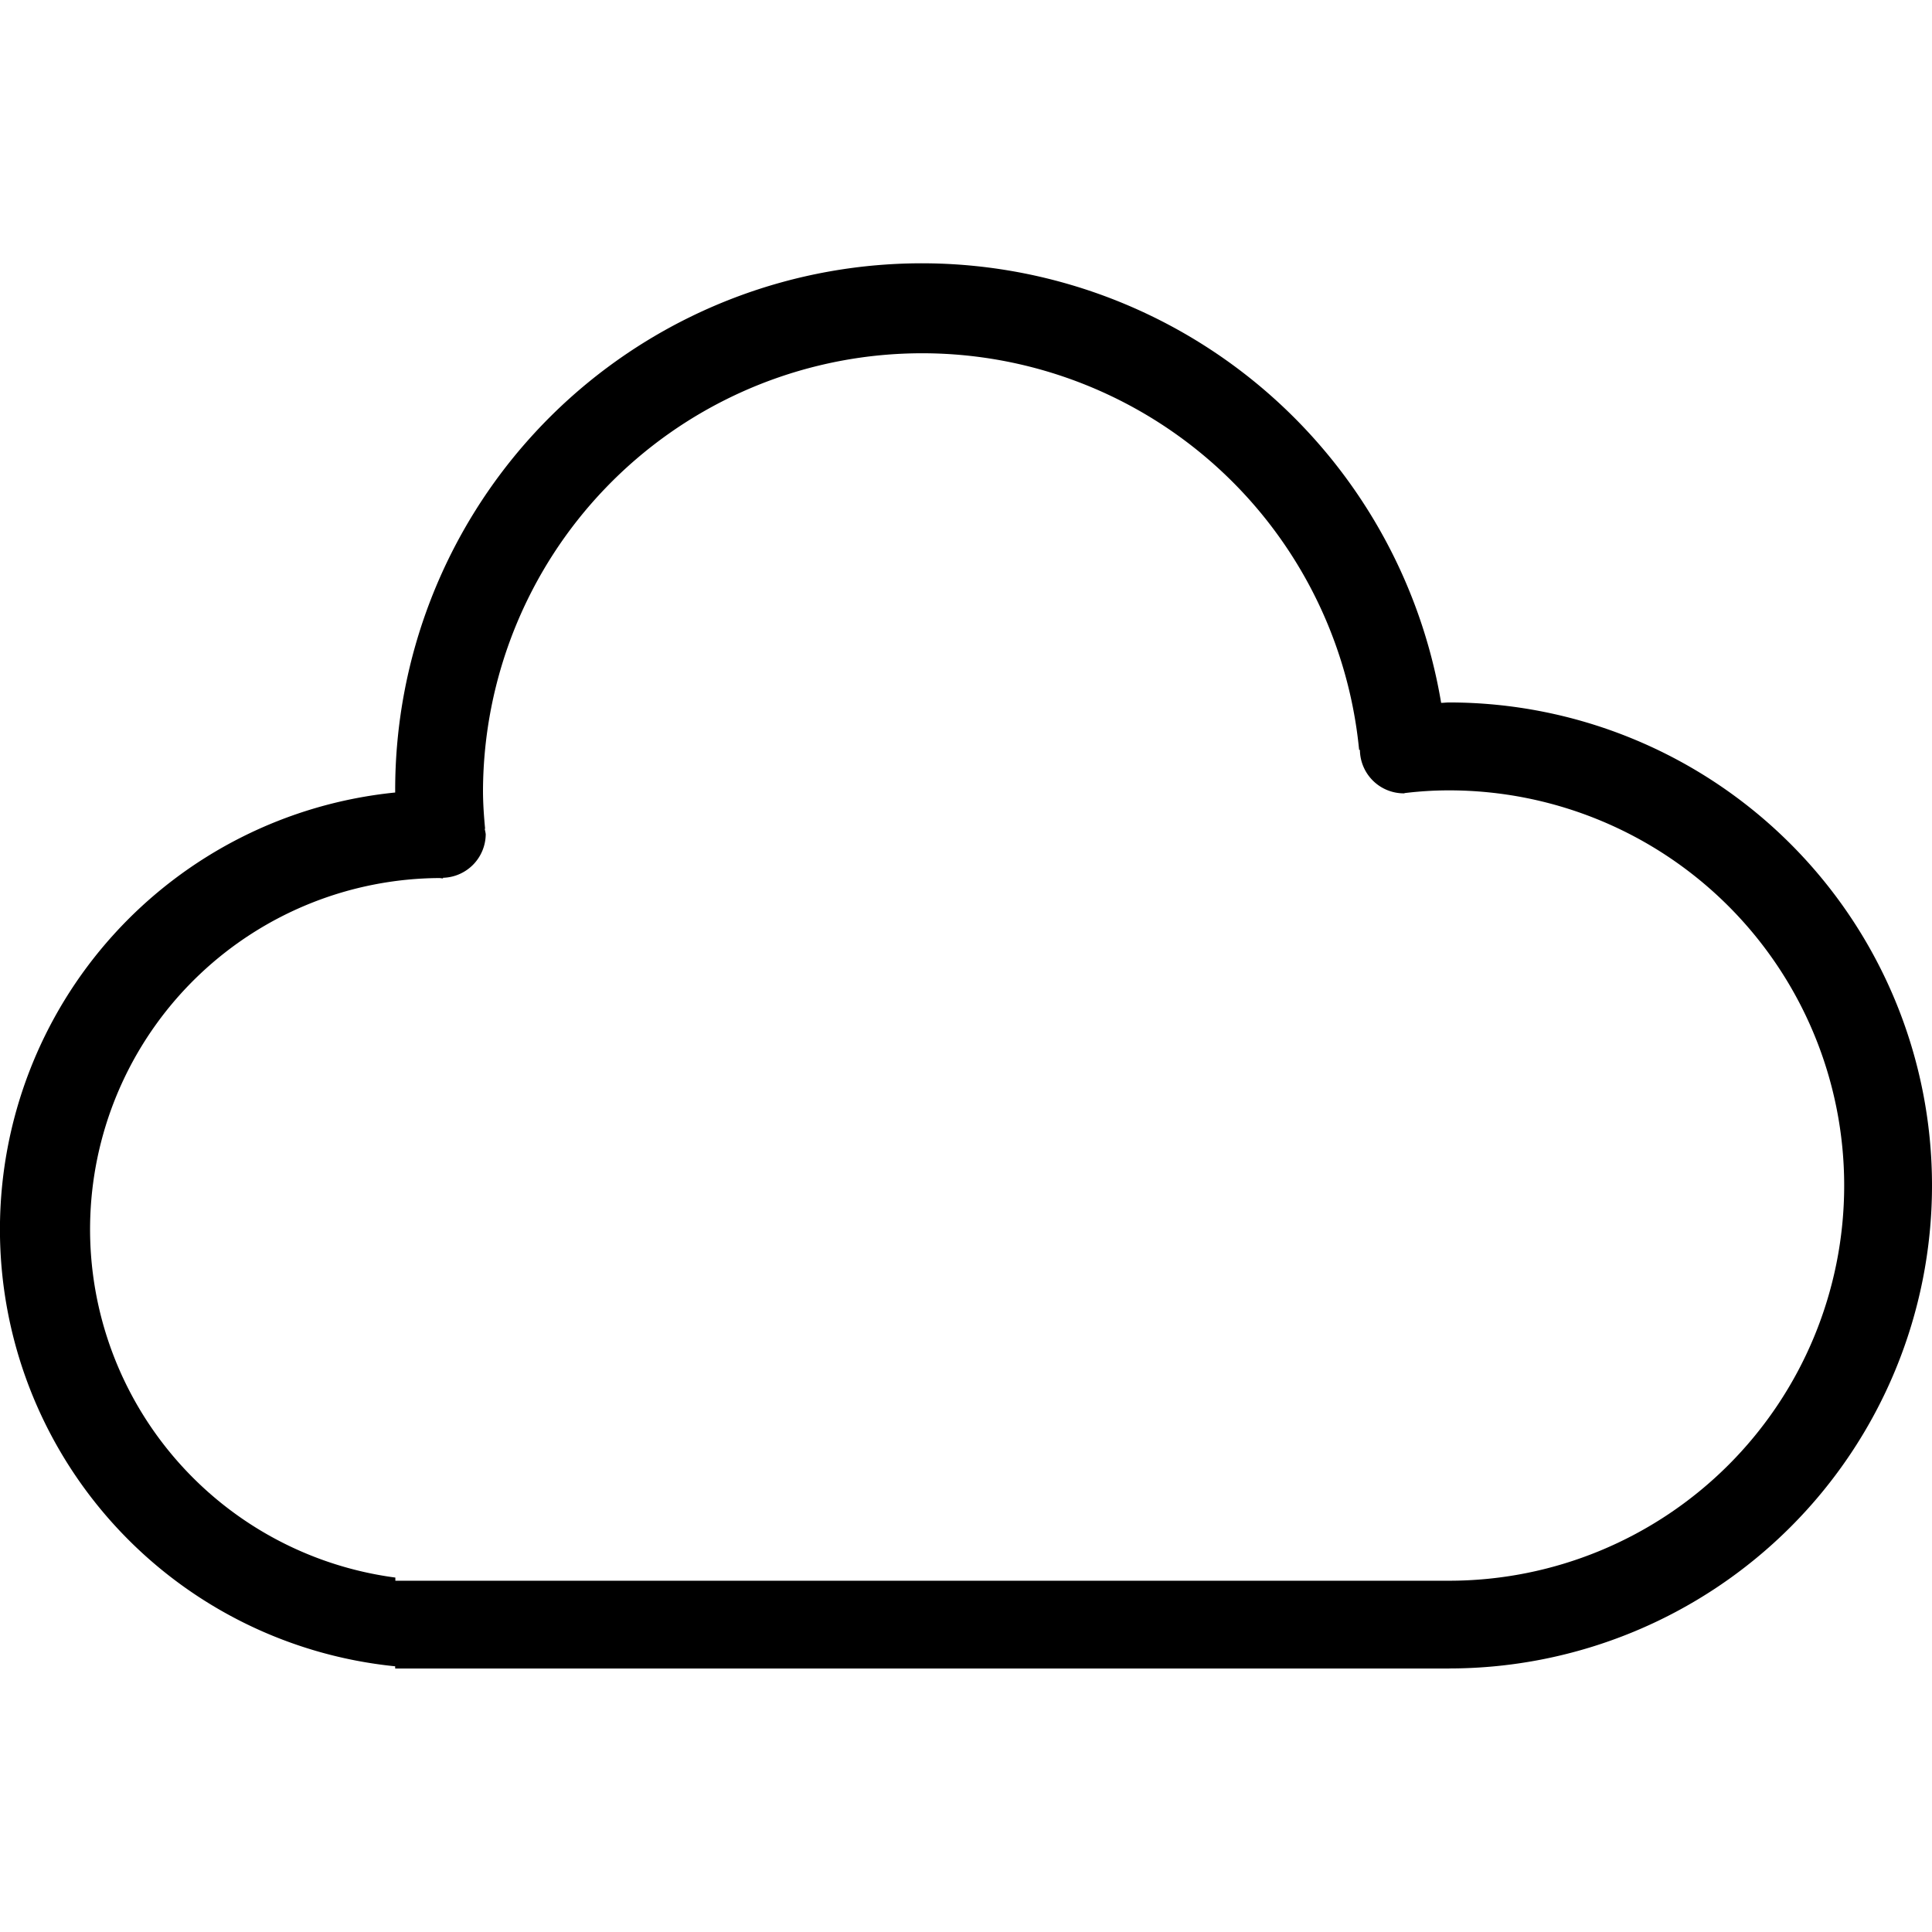
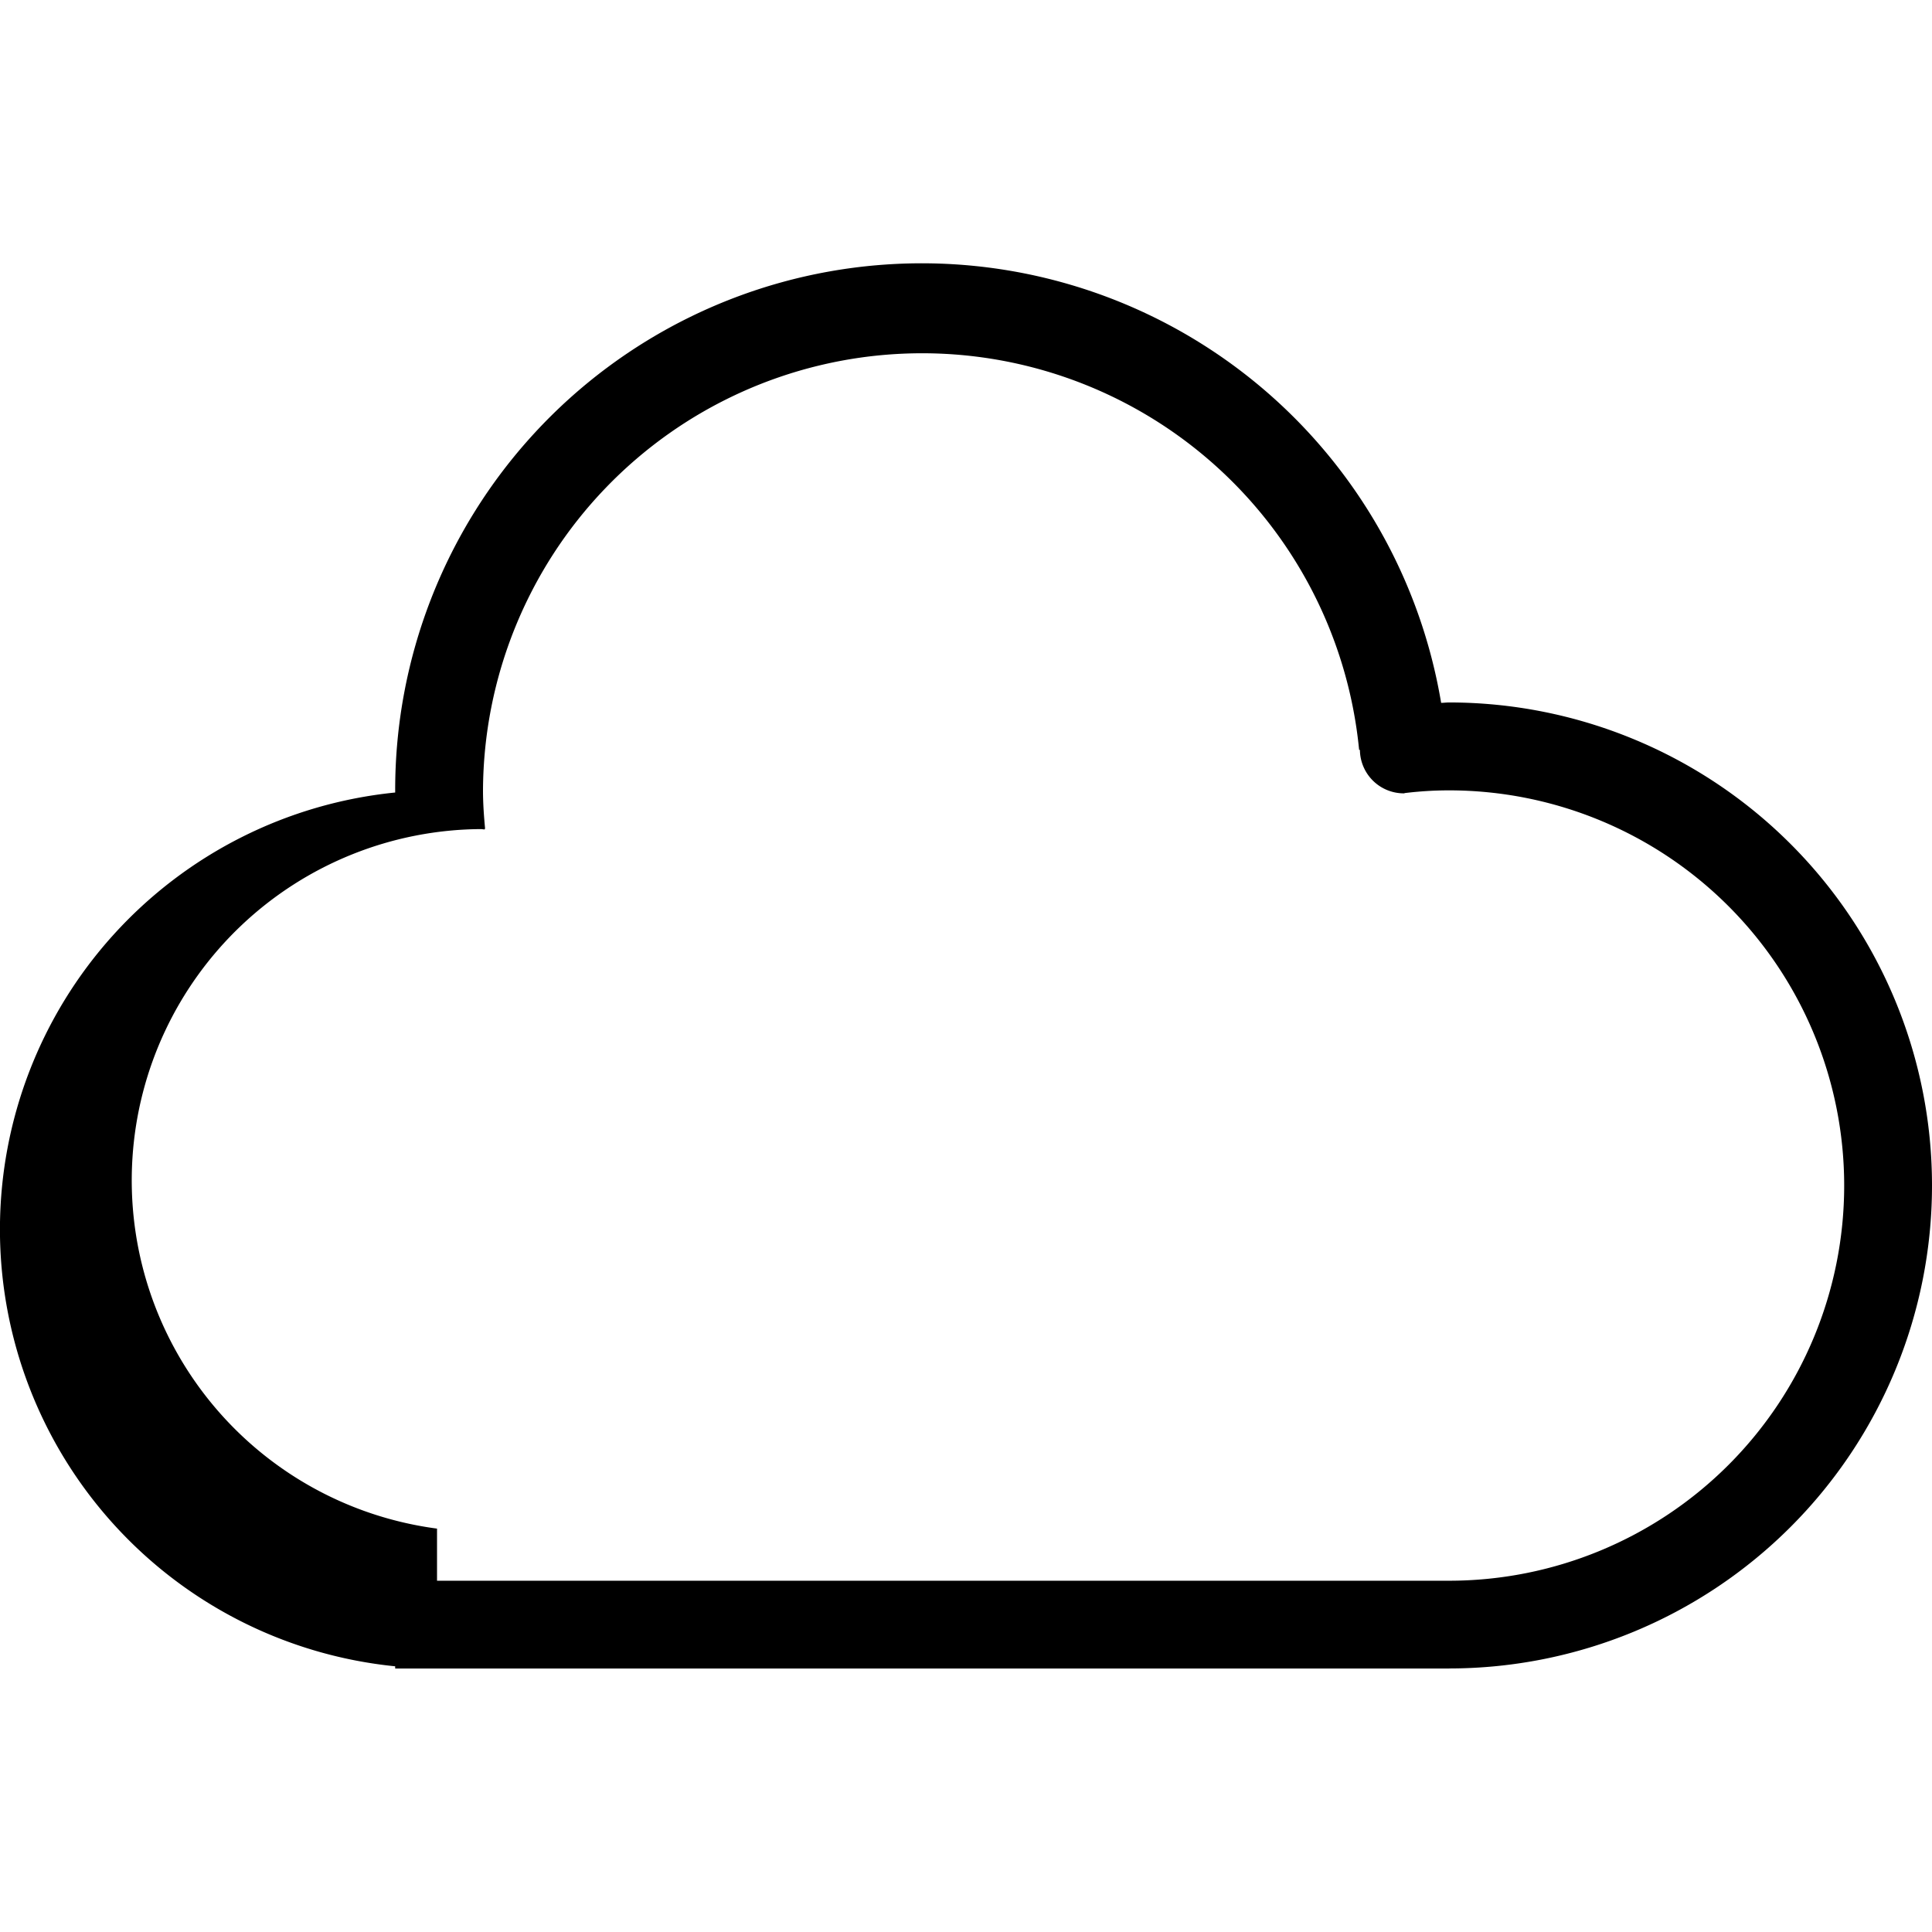
<svg xmlns="http://www.w3.org/2000/svg" fill="#000000" width="800px" height="800px" viewBox="0 -6 44 44">
-   <path id="_40.Cloud" data-name="40.Cloud" d="M35,40H11v-.051a10,10,0,0,1,0-19.9c0-.018,0-.033,0-.051a11.993,11.993,0,0,1,23.821-1.991c.061,0,.118-.009.179-.009a11,11,0,0,1,0,22Zm0-20a8.352,8.352,0,0,0-.993.06l0,0c-.013,0-.023.008-.036.008a1,1,0,0,1-1-.99l-.018,0A10,10,0,0,0,13,20c0,.3.021.587.048.876l-.01,0a.959.959,0,0,1,.024.121,1,1,0,0,1-.973.994l0,.014c-.028,0-.056-.008-.085-.008a8,8,0,0,0-1,15.931V38H35a9,9,0,0,0,0-18Z" transform="translate(-2 -8)" fill-rule="evenodd" />
+   <path id="_40.Cloud" data-name="40.Cloud" d="M35,40H11v-.051a10,10,0,0,1,0-19.9c0-.018,0-.033,0-.051a11.993,11.993,0,0,1,23.821-1.991c.061,0,.118-.009.179-.009a11,11,0,0,1,0,22Zm0-20a8.352,8.352,0,0,0-.993.06l0,0c-.013,0-.023.008-.036.008a1,1,0,0,1-1-.99l-.018,0A10,10,0,0,0,13,20c0,.3.021.587.048.876l-.01,0l0,.014c-.028,0-.056-.008-.085-.008a8,8,0,0,0-1,15.931V38H35a9,9,0,0,0,0-18Z" transform="translate(-2 -8)" fill-rule="evenodd" />
</svg>